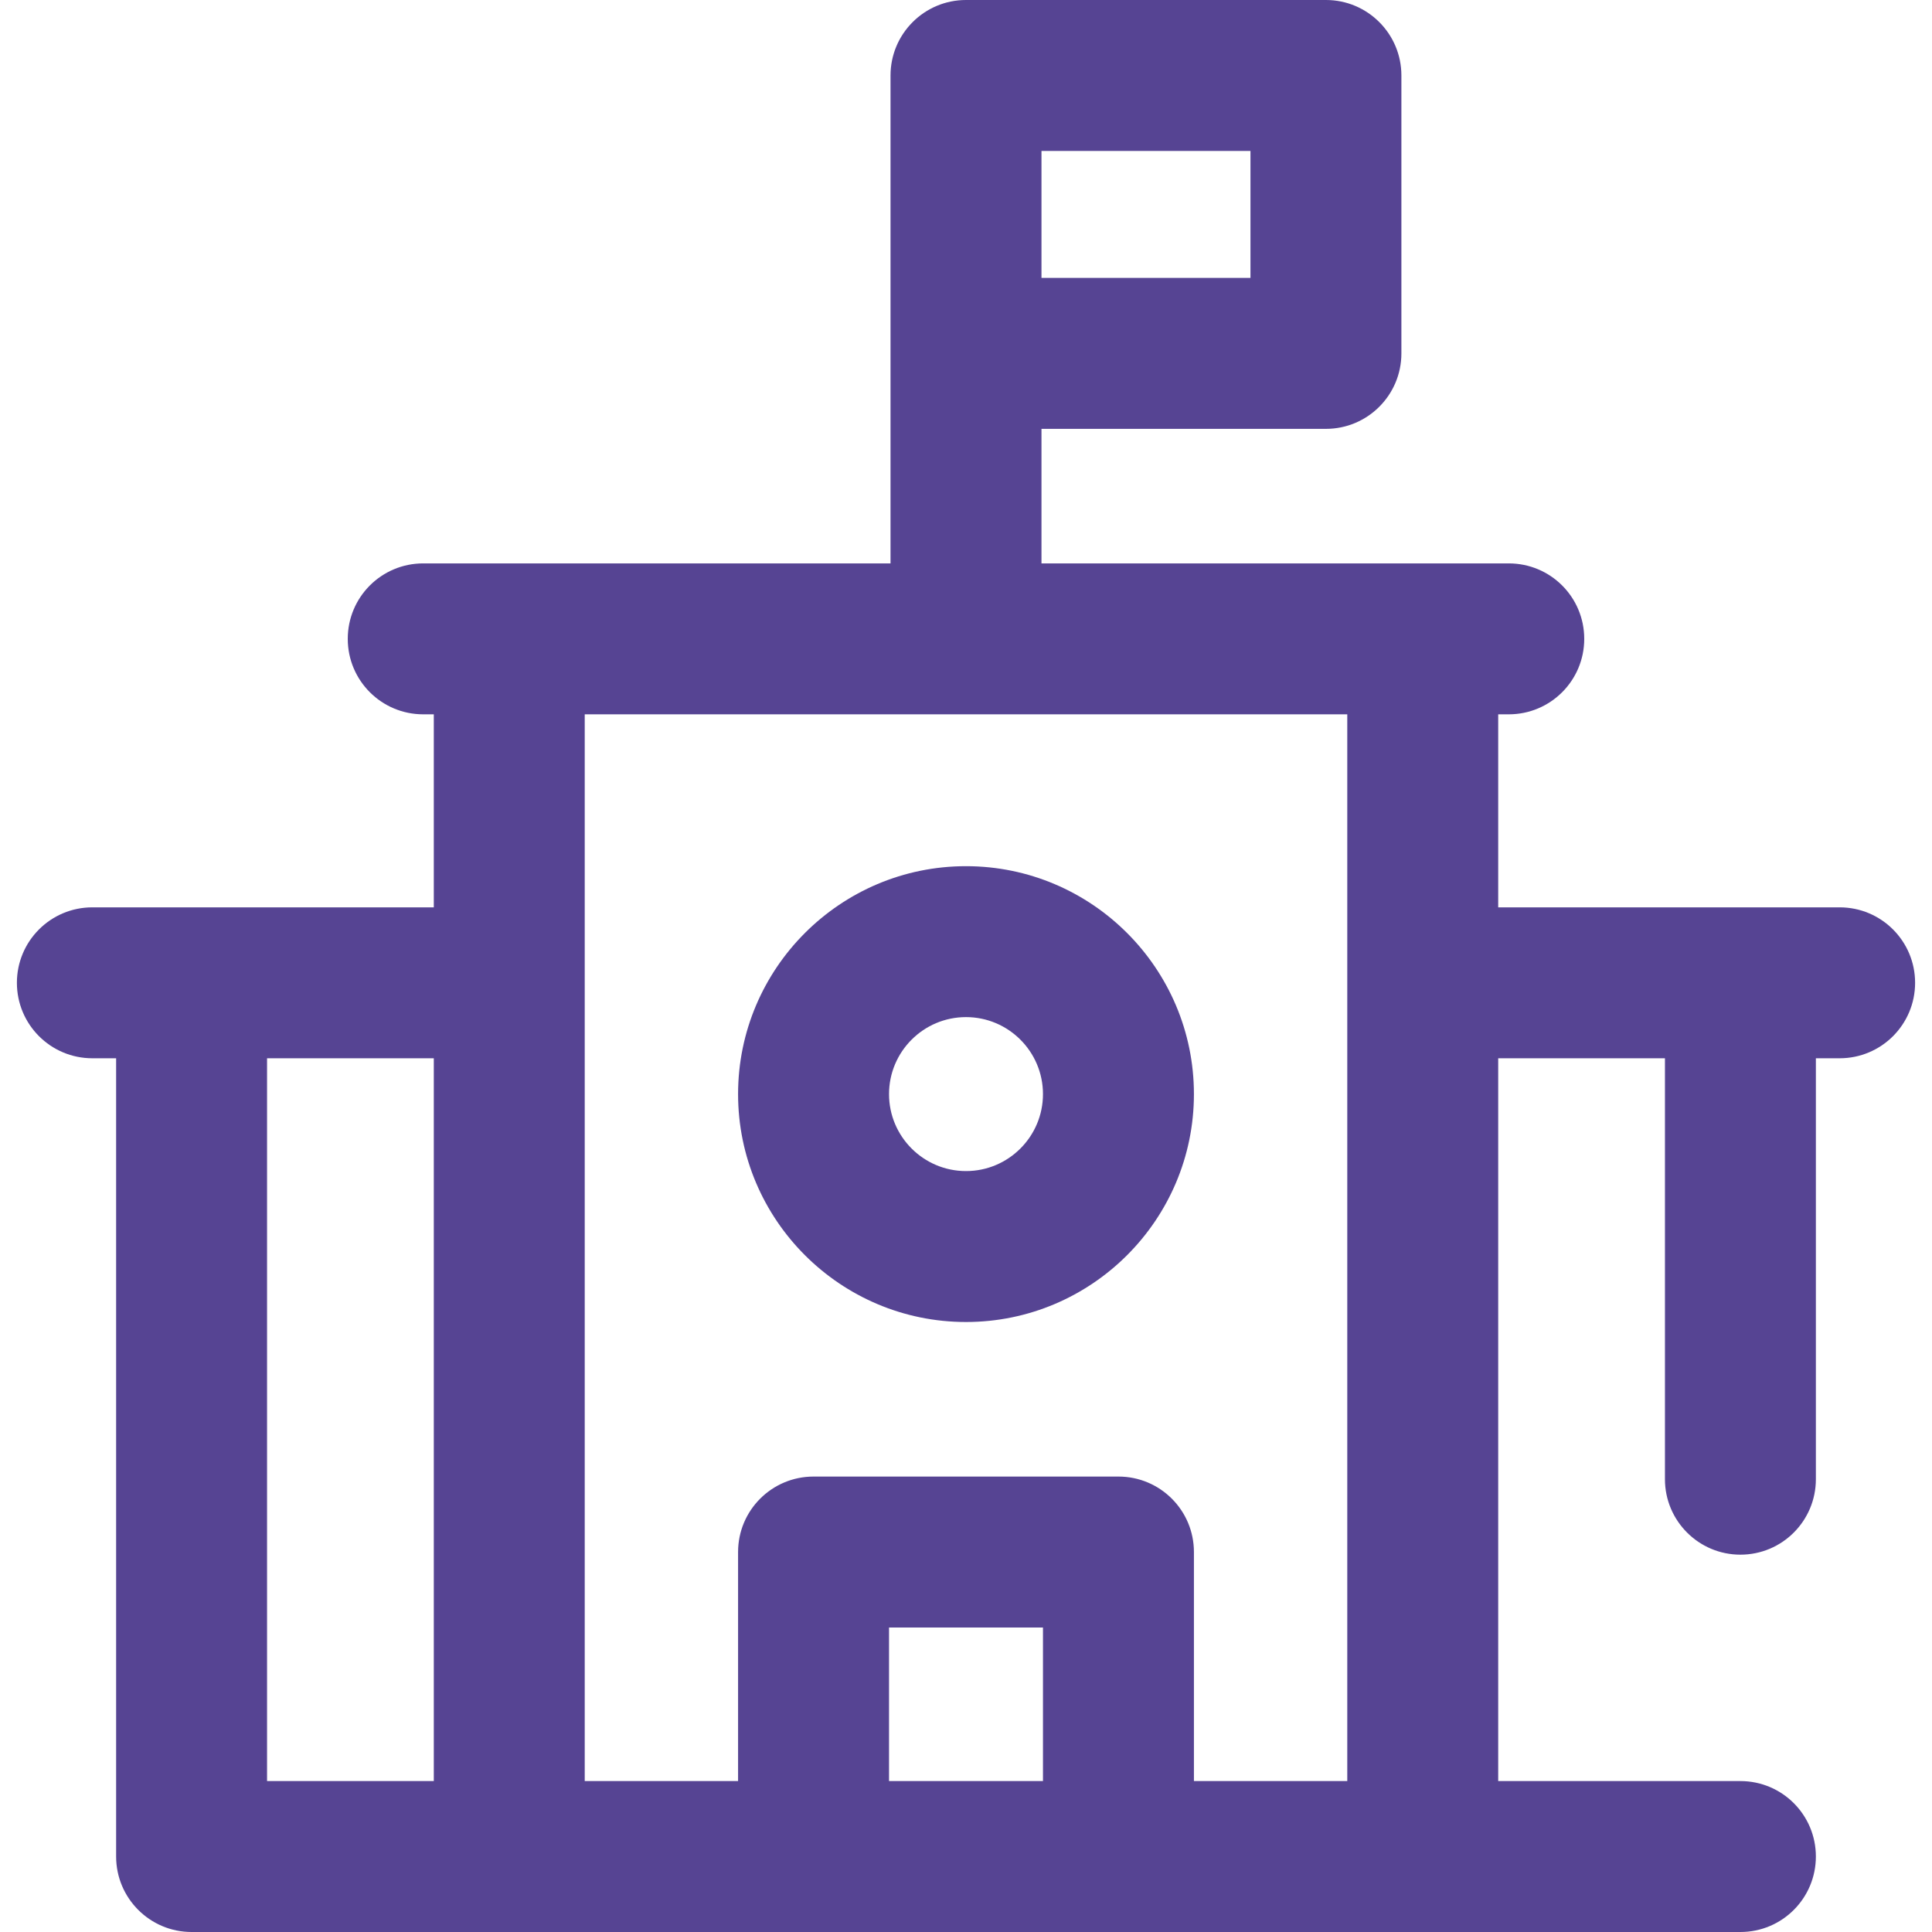
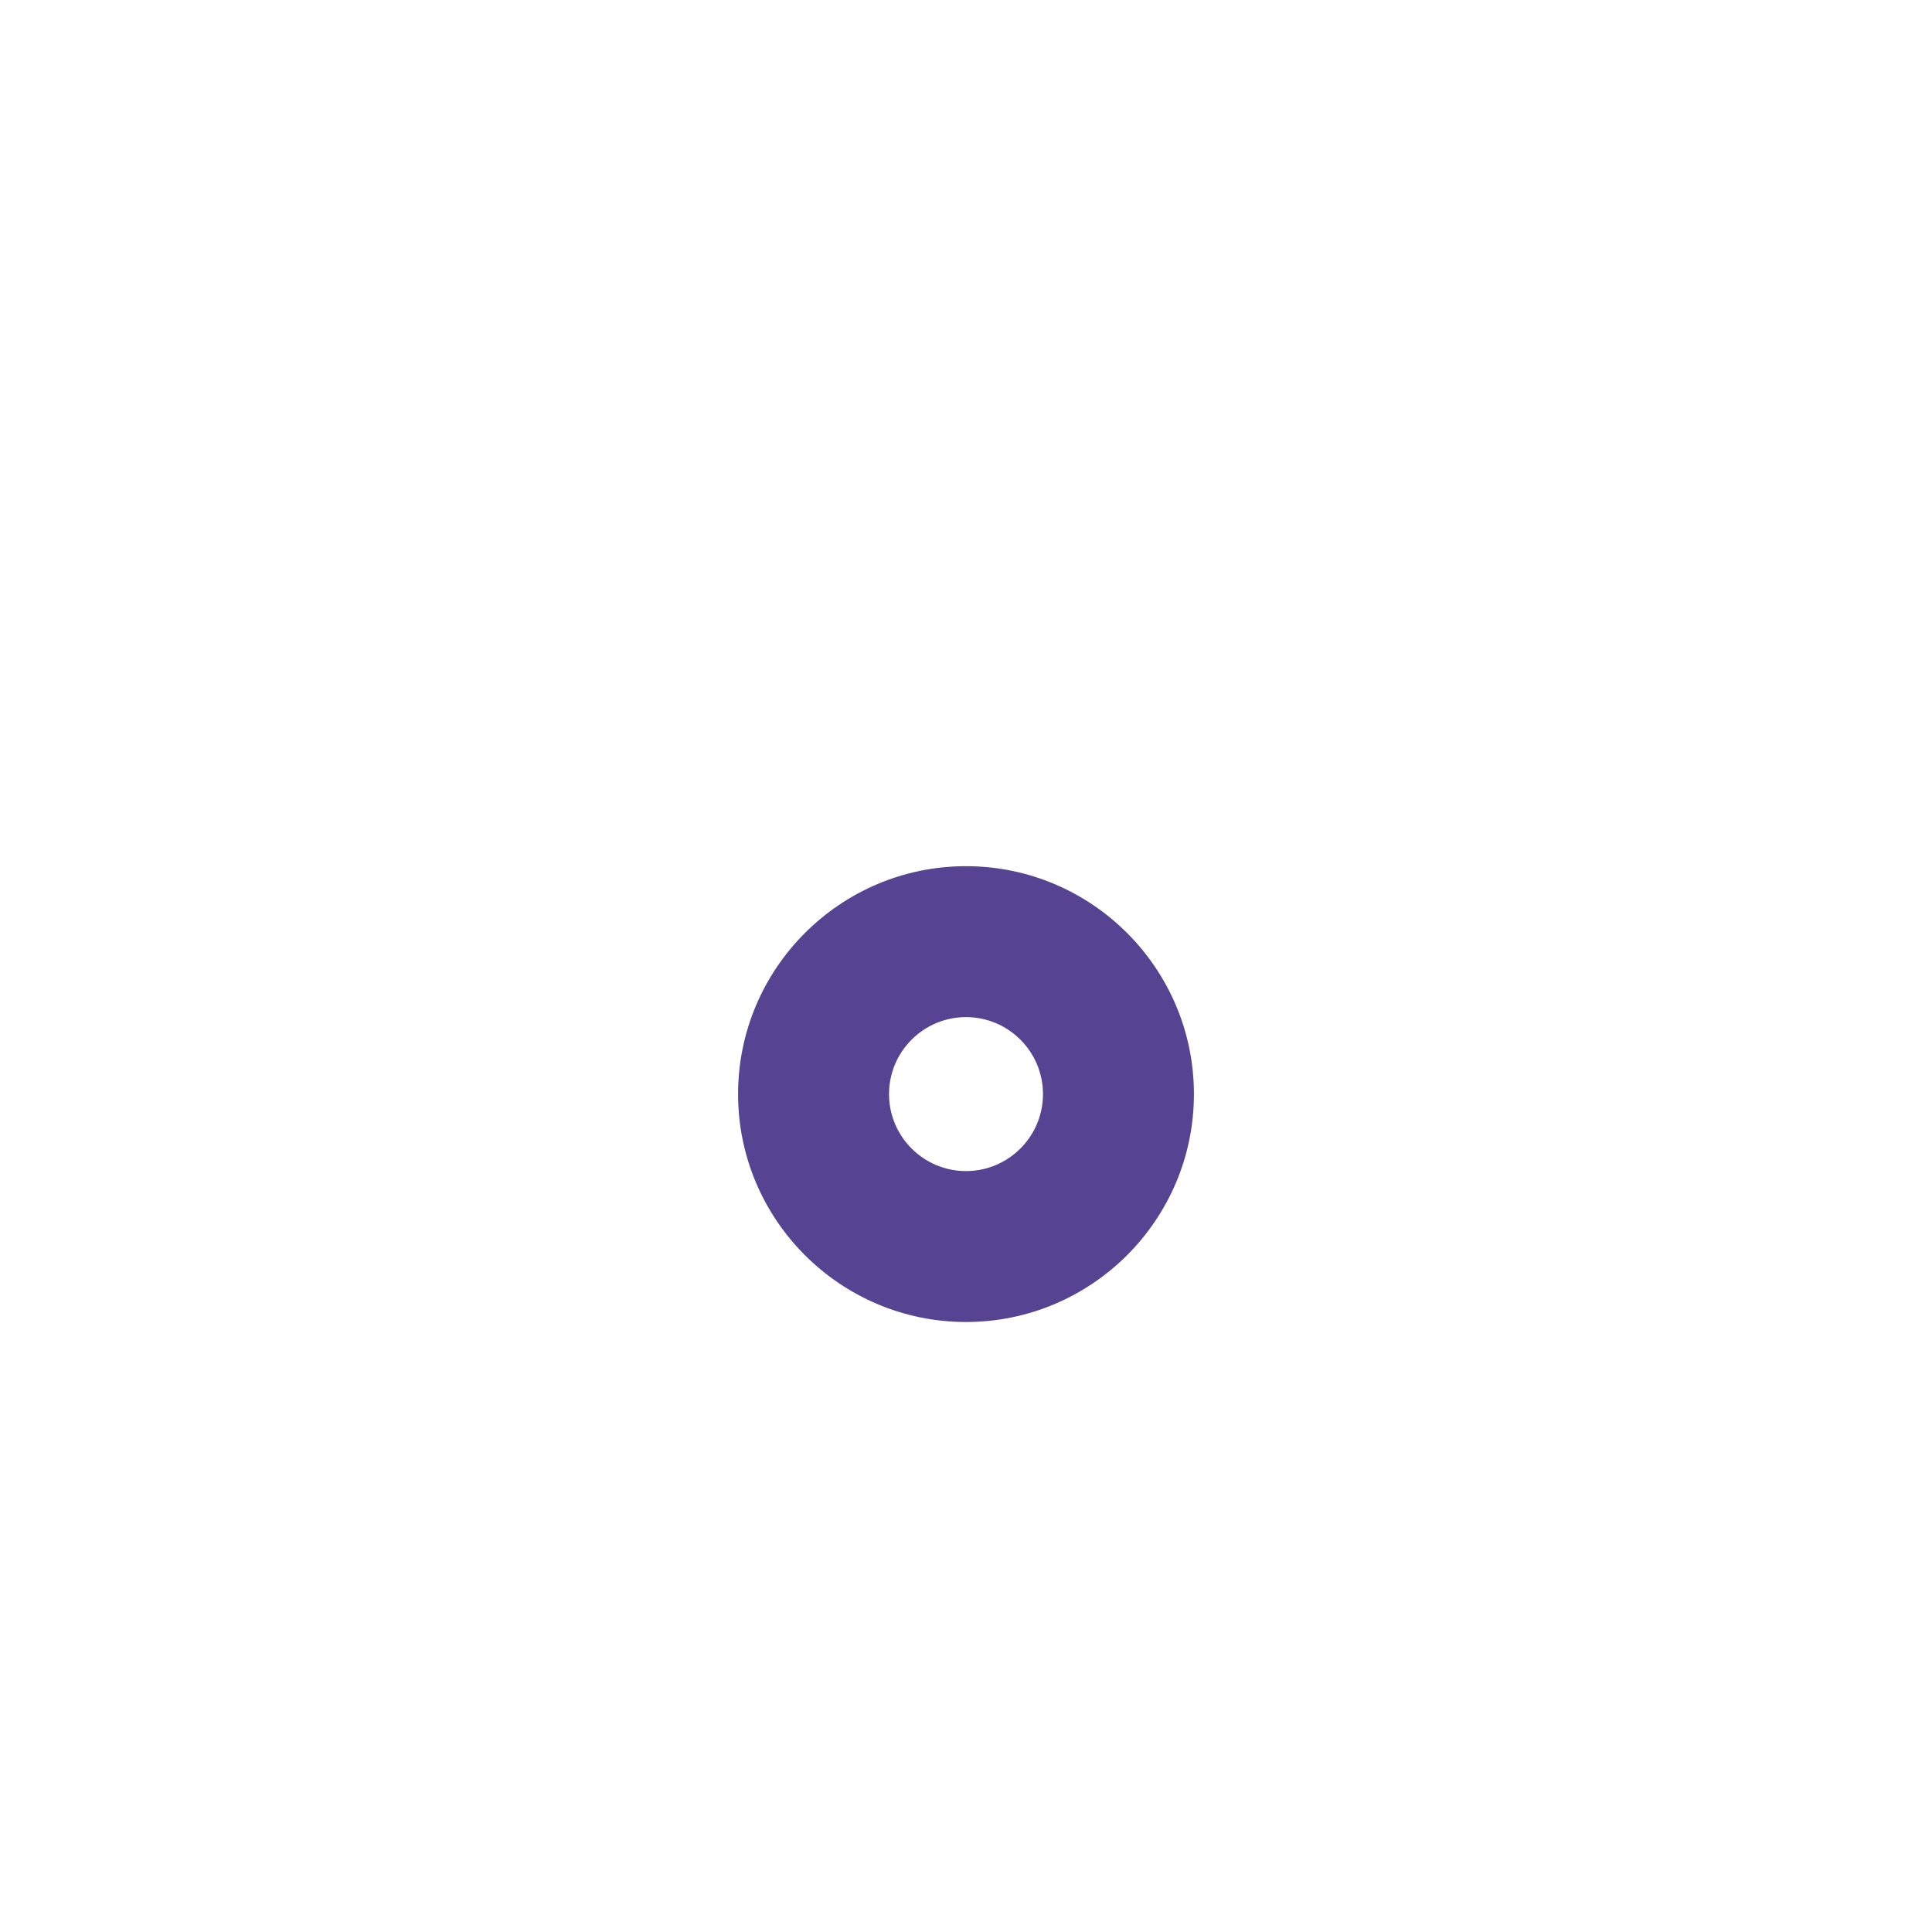
<svg xmlns="http://www.w3.org/2000/svg" width="100" zoomAndPan="magnify" viewBox="0 0 75 75" height="100" preserveAspectRatio="xMidYMid meet" version="1.0">
-   <path fill="#564493" d="M 71.414 35.223 L 58.16 35.223 L 58.16 27.73 L 58.57 27.73 C 60.191 27.73 61.5 26.418 61.5 24.801 C 61.5 23.18 60.191 21.871 58.57 21.871 L 40.43 21.871 L 40.43 16.648 L 51.473 16.648 C 53.09 16.648 54.402 15.336 54.402 13.719 L 54.402 2.93 C 54.402 1.312 53.09 0 51.473 0 L 37.5 0 C 35.883 0 34.57 1.312 34.57 2.93 L 34.57 21.871 L 16.43 21.871 C 14.809 21.871 13.5 23.18 13.5 24.801 C 13.5 26.418 14.809 27.73 16.43 27.73 L 16.84 27.73 L 16.84 35.223 L 3.586 35.223 C 1.965 35.223 0.656 36.535 0.656 38.152 C 0.656 39.77 1.965 41.082 3.586 41.082 L 4.508 41.082 L 4.508 72.07 C 4.508 73.688 5.82 75 7.438 75 L 67.562 75 C 69.184 75 70.492 73.688 70.492 72.07 C 70.492 70.453 69.184 69.141 67.562 69.141 L 58.16 69.141 L 58.16 41.082 L 64.633 41.082 L 64.633 57.422 C 64.633 59.039 65.945 60.352 67.562 60.352 C 69.184 60.352 70.492 59.039 70.492 57.422 L 70.492 41.082 L 71.414 41.082 C 73.035 41.082 74.344 39.77 74.344 38.152 C 74.344 36.535 73.035 35.223 71.414 35.223 Z M 40.43 5.859 L 48.543 5.859 L 48.543 10.789 L 40.43 10.789 Z M 10.367 41.082 L 16.84 41.082 L 16.84 69.141 L 10.367 69.141 Z M 22.699 27.73 L 52.301 27.73 L 52.301 69.141 L 46.348 69.141 L 46.348 60.25 C 46.348 58.629 45.035 57.32 43.418 57.32 L 31.582 57.32 C 29.965 57.32 28.652 58.629 28.652 60.25 L 28.652 69.141 L 22.699 69.141 Z M 34.512 69.141 L 34.512 63.18 L 40.488 63.18 L 40.488 69.141 Z M 34.512 69.141 " fill-opacity="1" fill-rule="nonzero" />
  <path fill="#564493" d="M 37.5 51.32 C 42.379 51.32 46.348 47.352 46.348 42.473 C 46.348 37.594 42.379 33.625 37.5 33.625 C 32.621 33.625 28.652 37.594 28.652 42.473 C 28.652 47.352 32.621 51.32 37.5 51.32 Z M 37.5 39.484 C 39.148 39.484 40.488 40.824 40.488 42.473 C 40.488 44.121 39.148 45.461 37.5 45.461 C 35.852 45.461 34.512 44.121 34.512 42.473 C 34.512 40.824 35.852 39.484 37.5 39.484 Z M 37.5 39.484 " fill-opacity="1" fill-rule="nonzero" />
</svg>